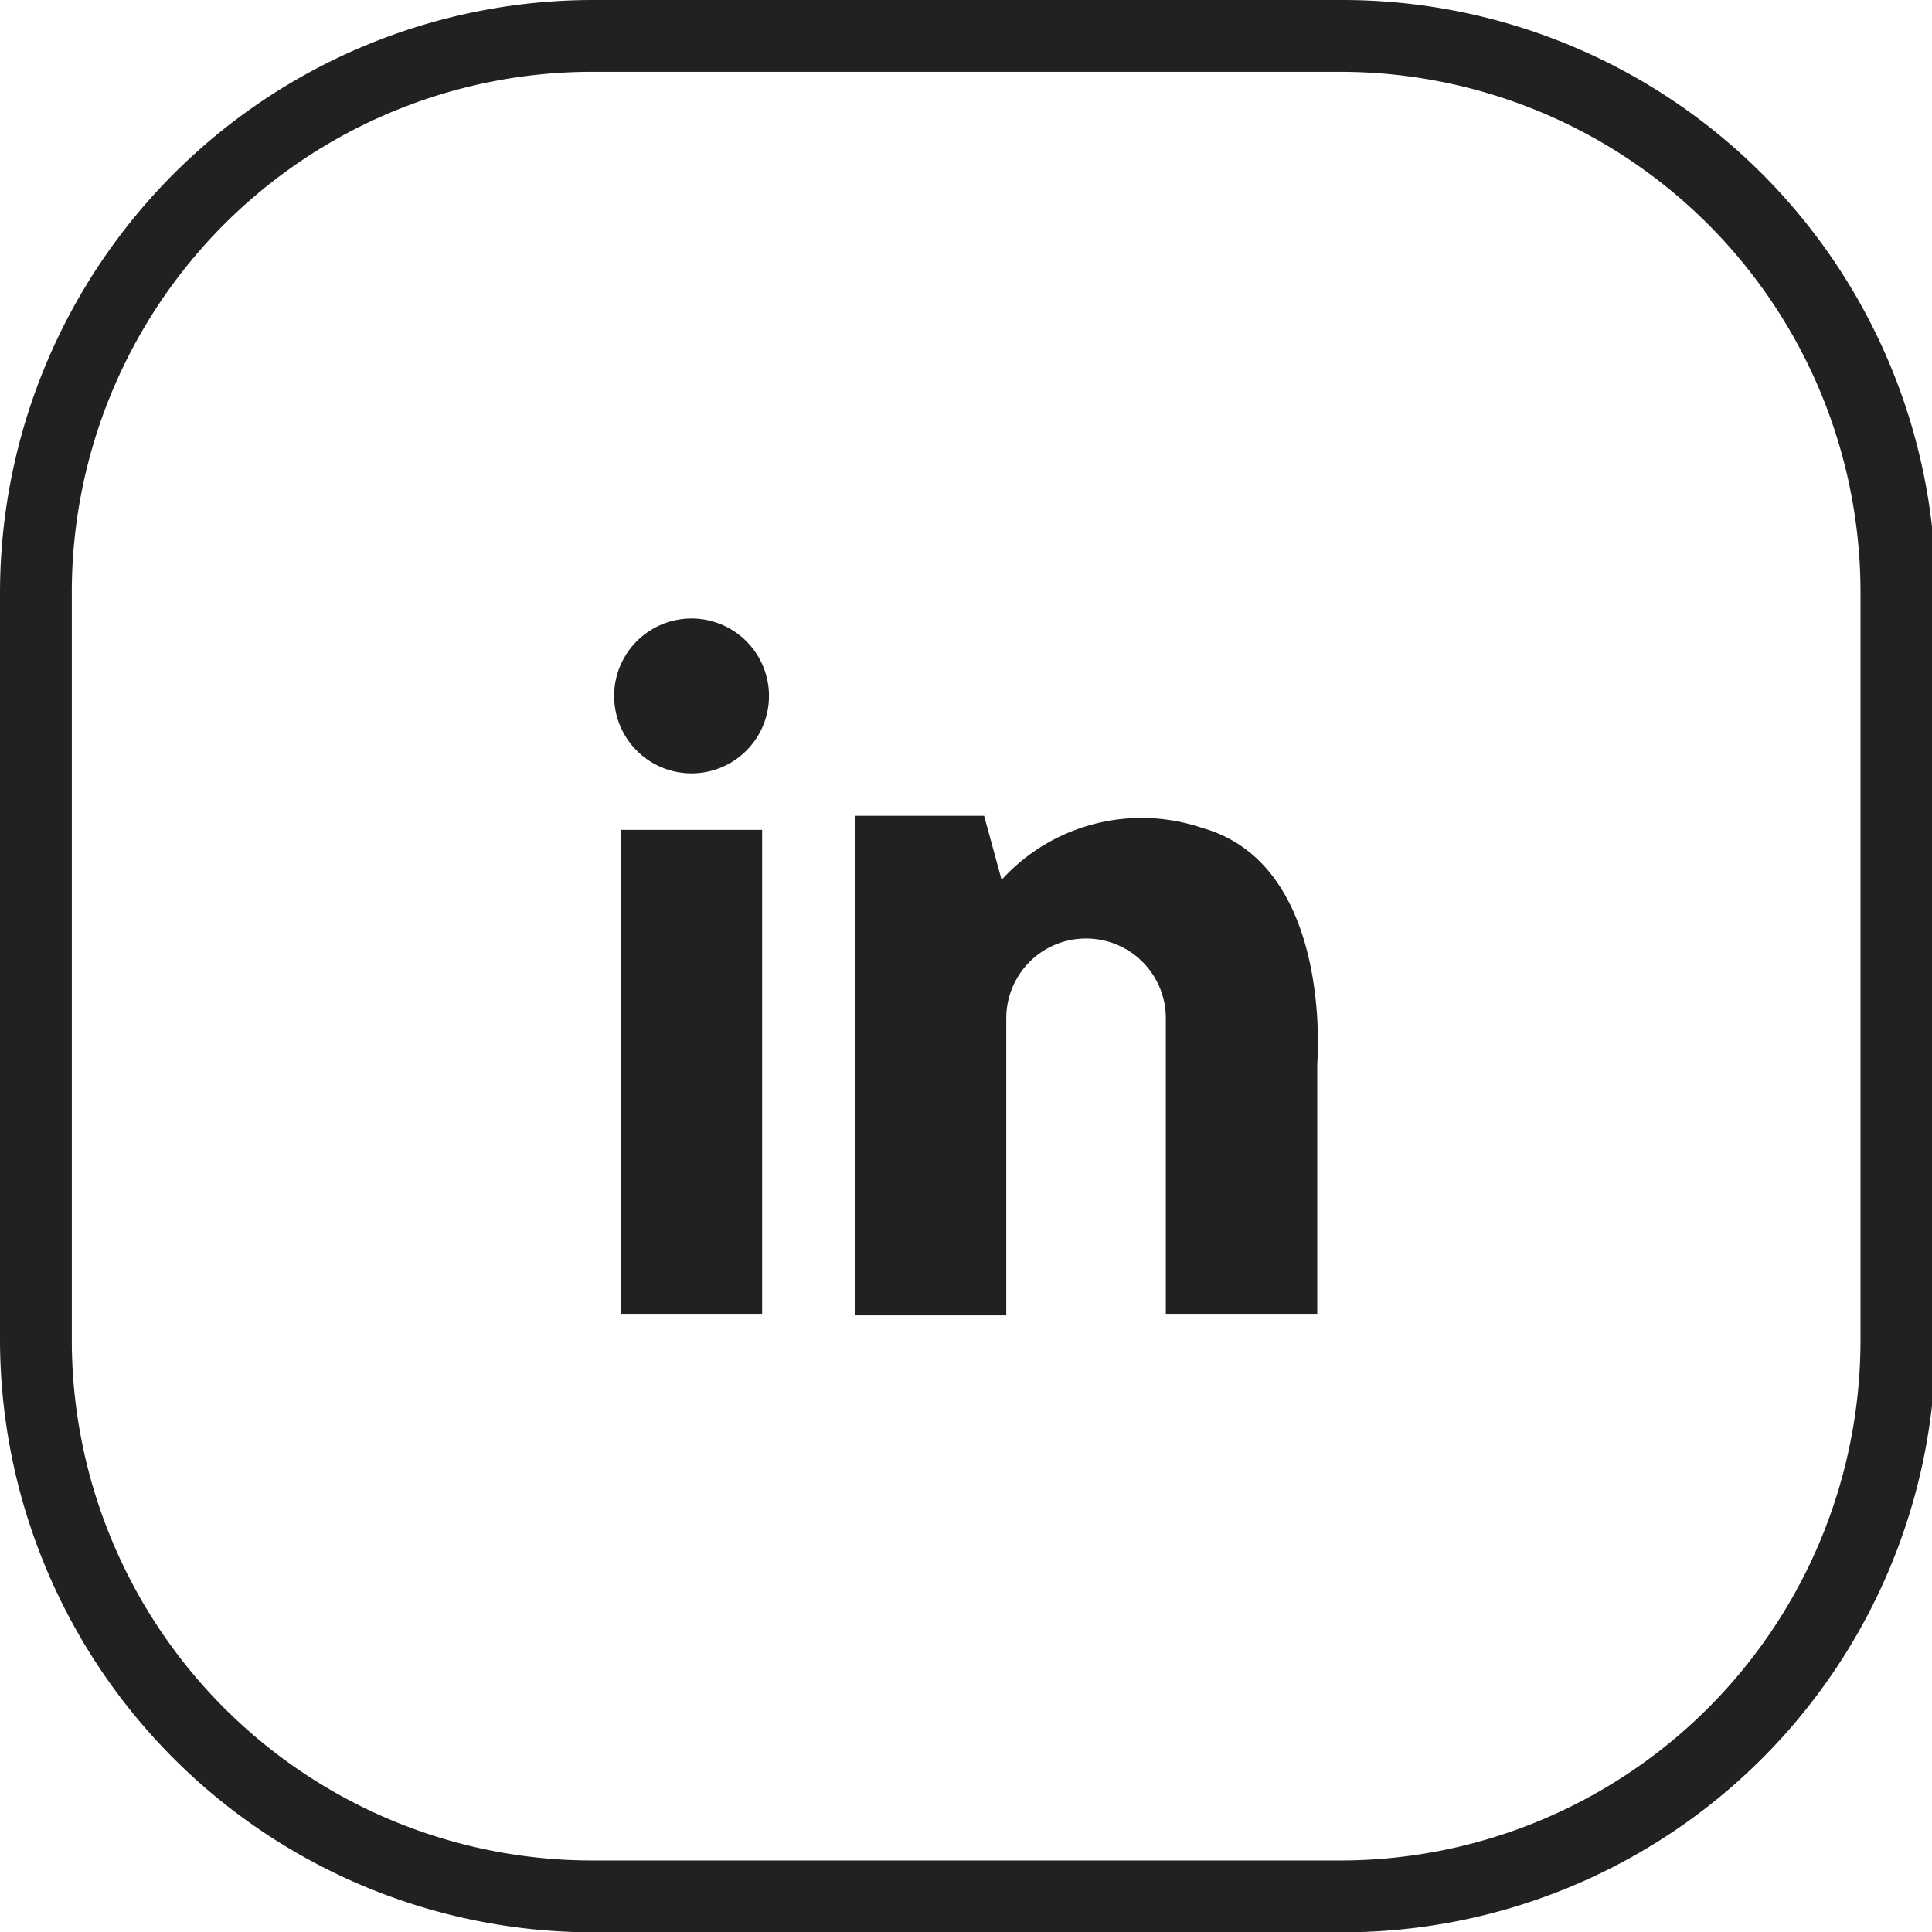
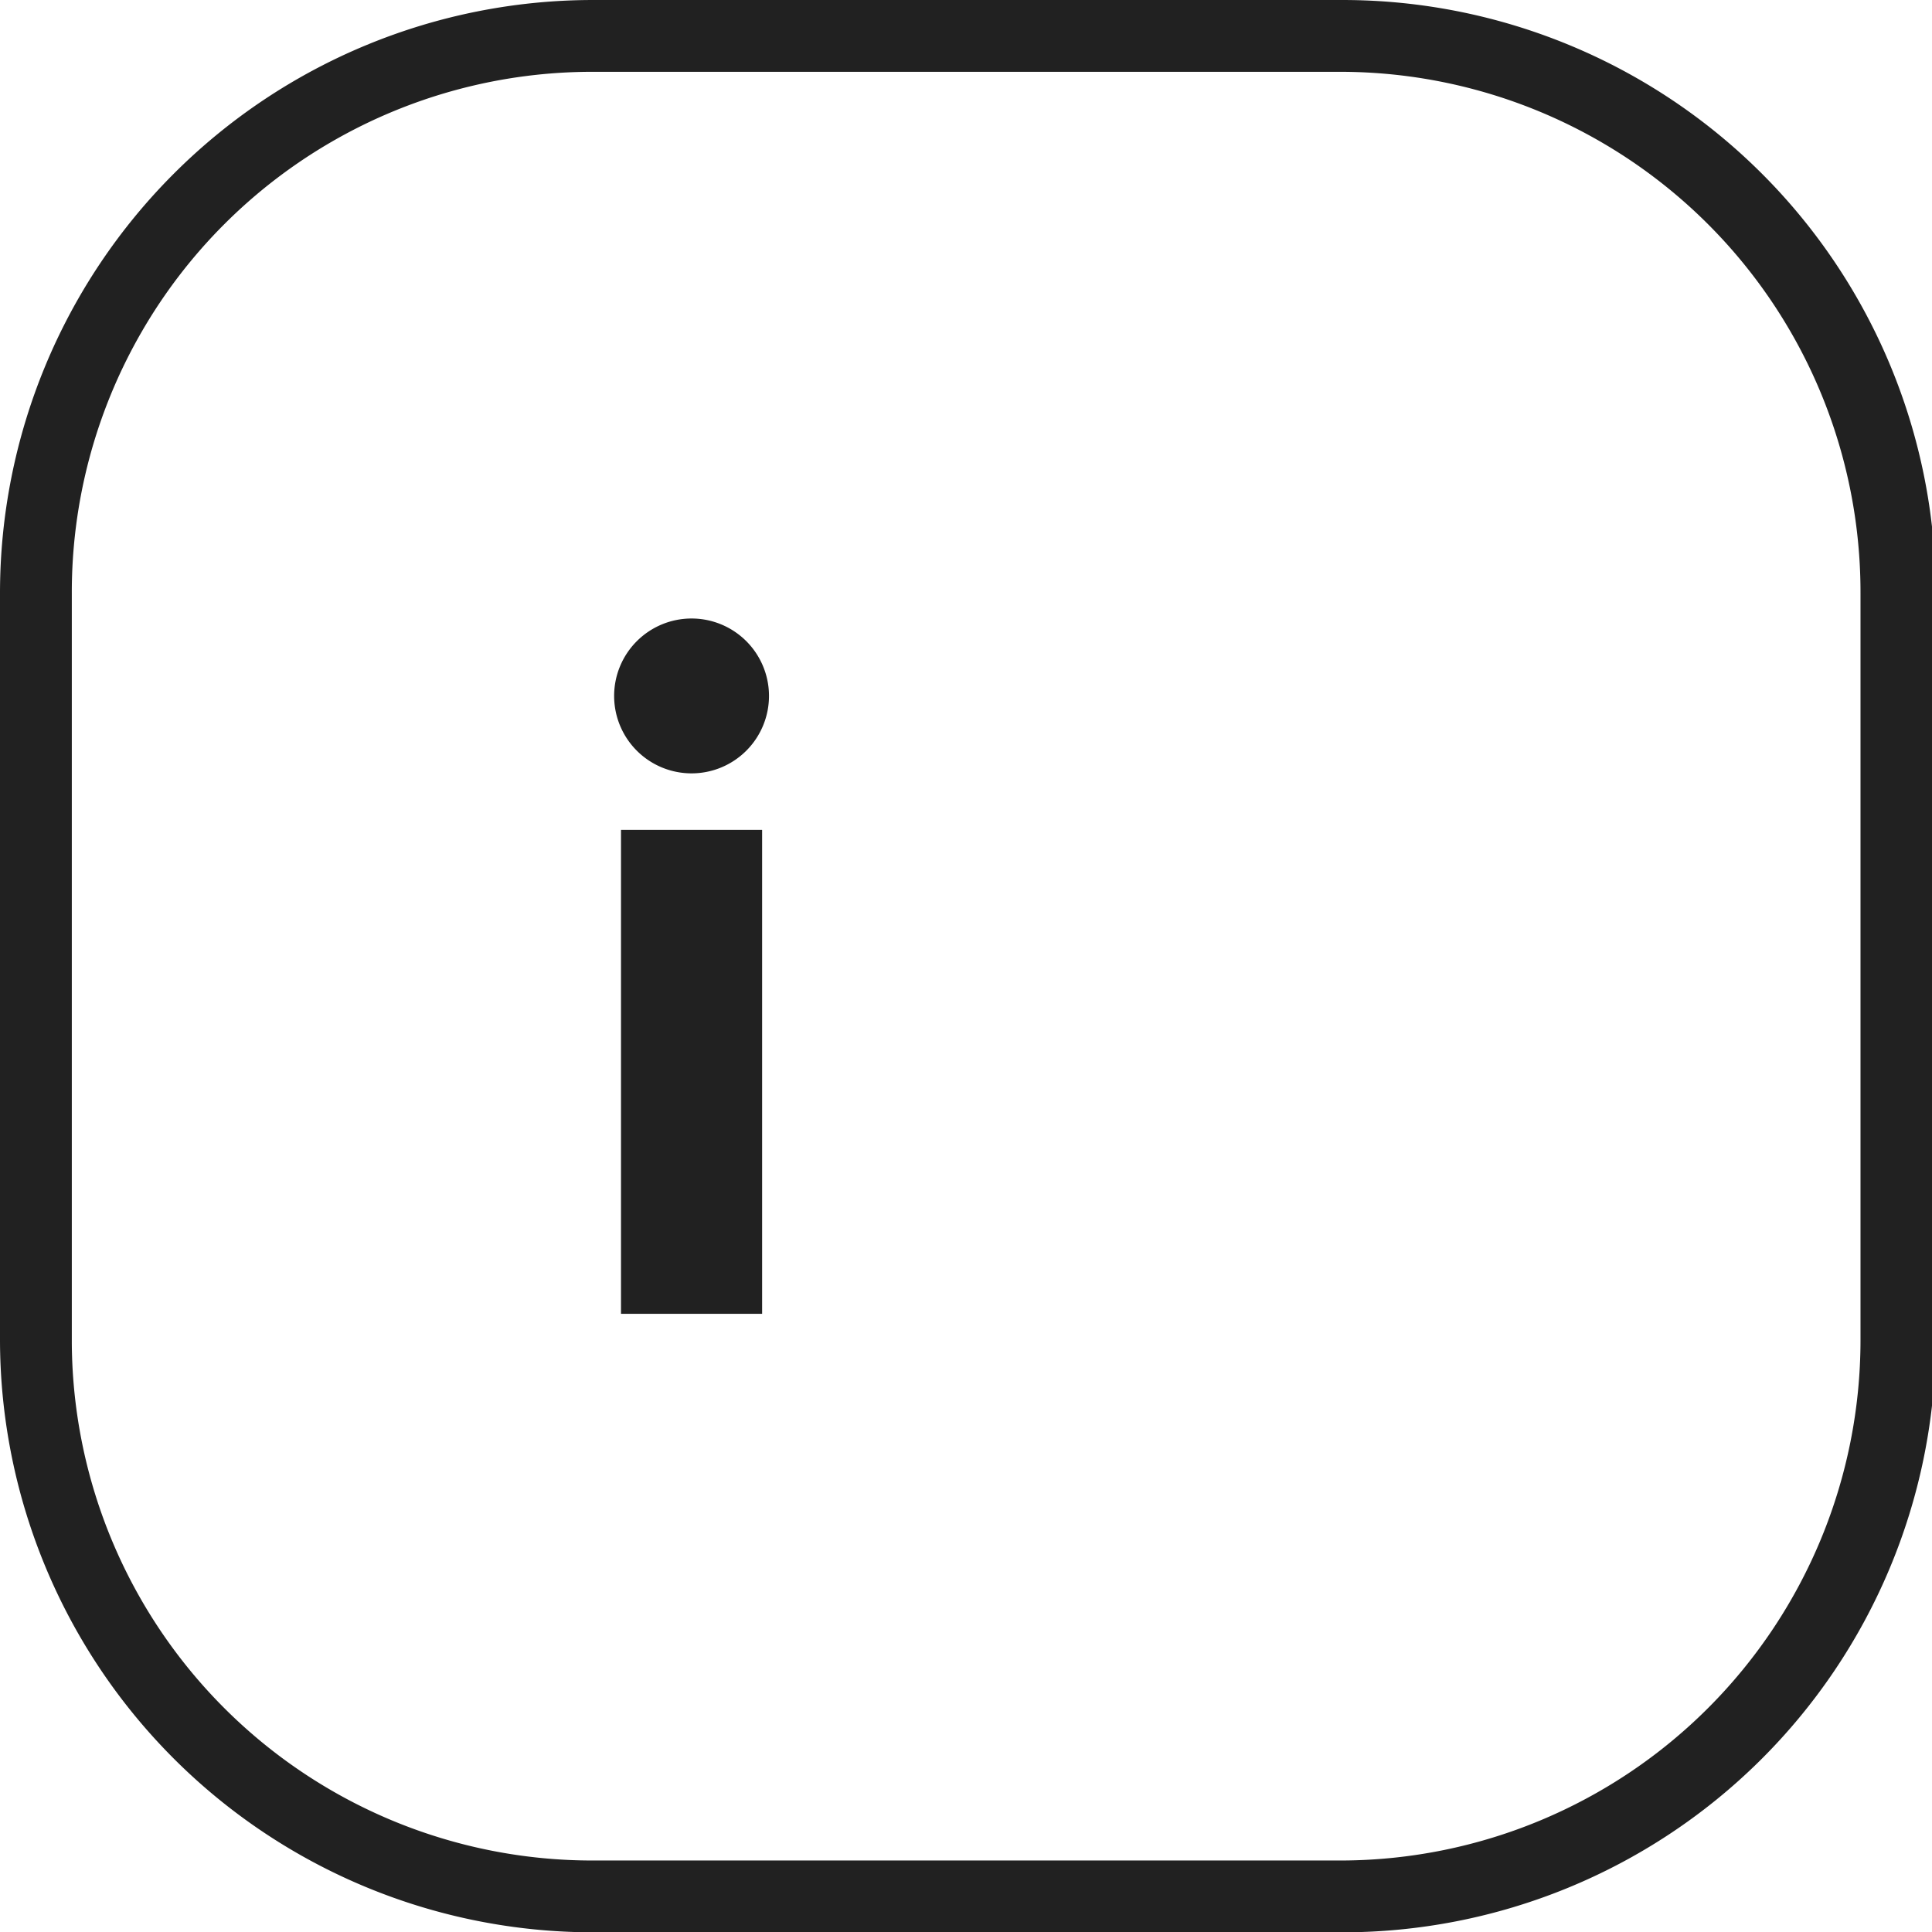
<svg xmlns="http://www.w3.org/2000/svg" viewBox="0 0 61.88 61.89">
  <defs>
    <style>.cls-1{fill:#212121;}</style>
  </defs>
  <g id="Calque_2" data-name="Calque 2">
    <g id="Calque_2-2" data-name="Calque 2">
      <g id="Footer">
        <path class="cls-1" d="M42.93,61.89H19A19,19,0,0,1,0,42.93V19A19,19,0,0,1,19,0h24a19,19,0,0,1,19,19v24A19,19,0,0,1,42.93,61.89ZM19,2.3A16.67,16.67,0,0,0,2.3,19v24A16.67,16.67,0,0,0,19,59.59h24A16.67,16.67,0,0,0,59.59,42.93V19A16.67,16.67,0,0,0,42.93,2.3Z" />
        <rect class="cls-1" x="19.89" y="26.58" width="4.52" height="15.5" />
-         <path class="cls-1" d="M22.15,19.81a2.48,2.48,0,1,0,2.48,2.47A2.48,2.48,0,0,0,22.15,19.81Z" />
-         <path class="cls-1" d="M38.51,26.52a6.06,6.06,0,0,0-6.43,1.66h0l-.56-2.05H27.38v16h4.85V32.62a2.55,2.55,0,0,1,2.55-2.56h0a2.55,2.55,0,0,1,2.56,2.56v9.46h4.85v-8S42.73,27.71,38.51,26.52Z" />
+         <path class="cls-1" d="M22.15,19.81a2.48,2.48,0,1,0,2.48,2.47A2.48,2.48,0,0,0,22.15,19.81" />
      </g>
    </g>
  </g>
</svg>